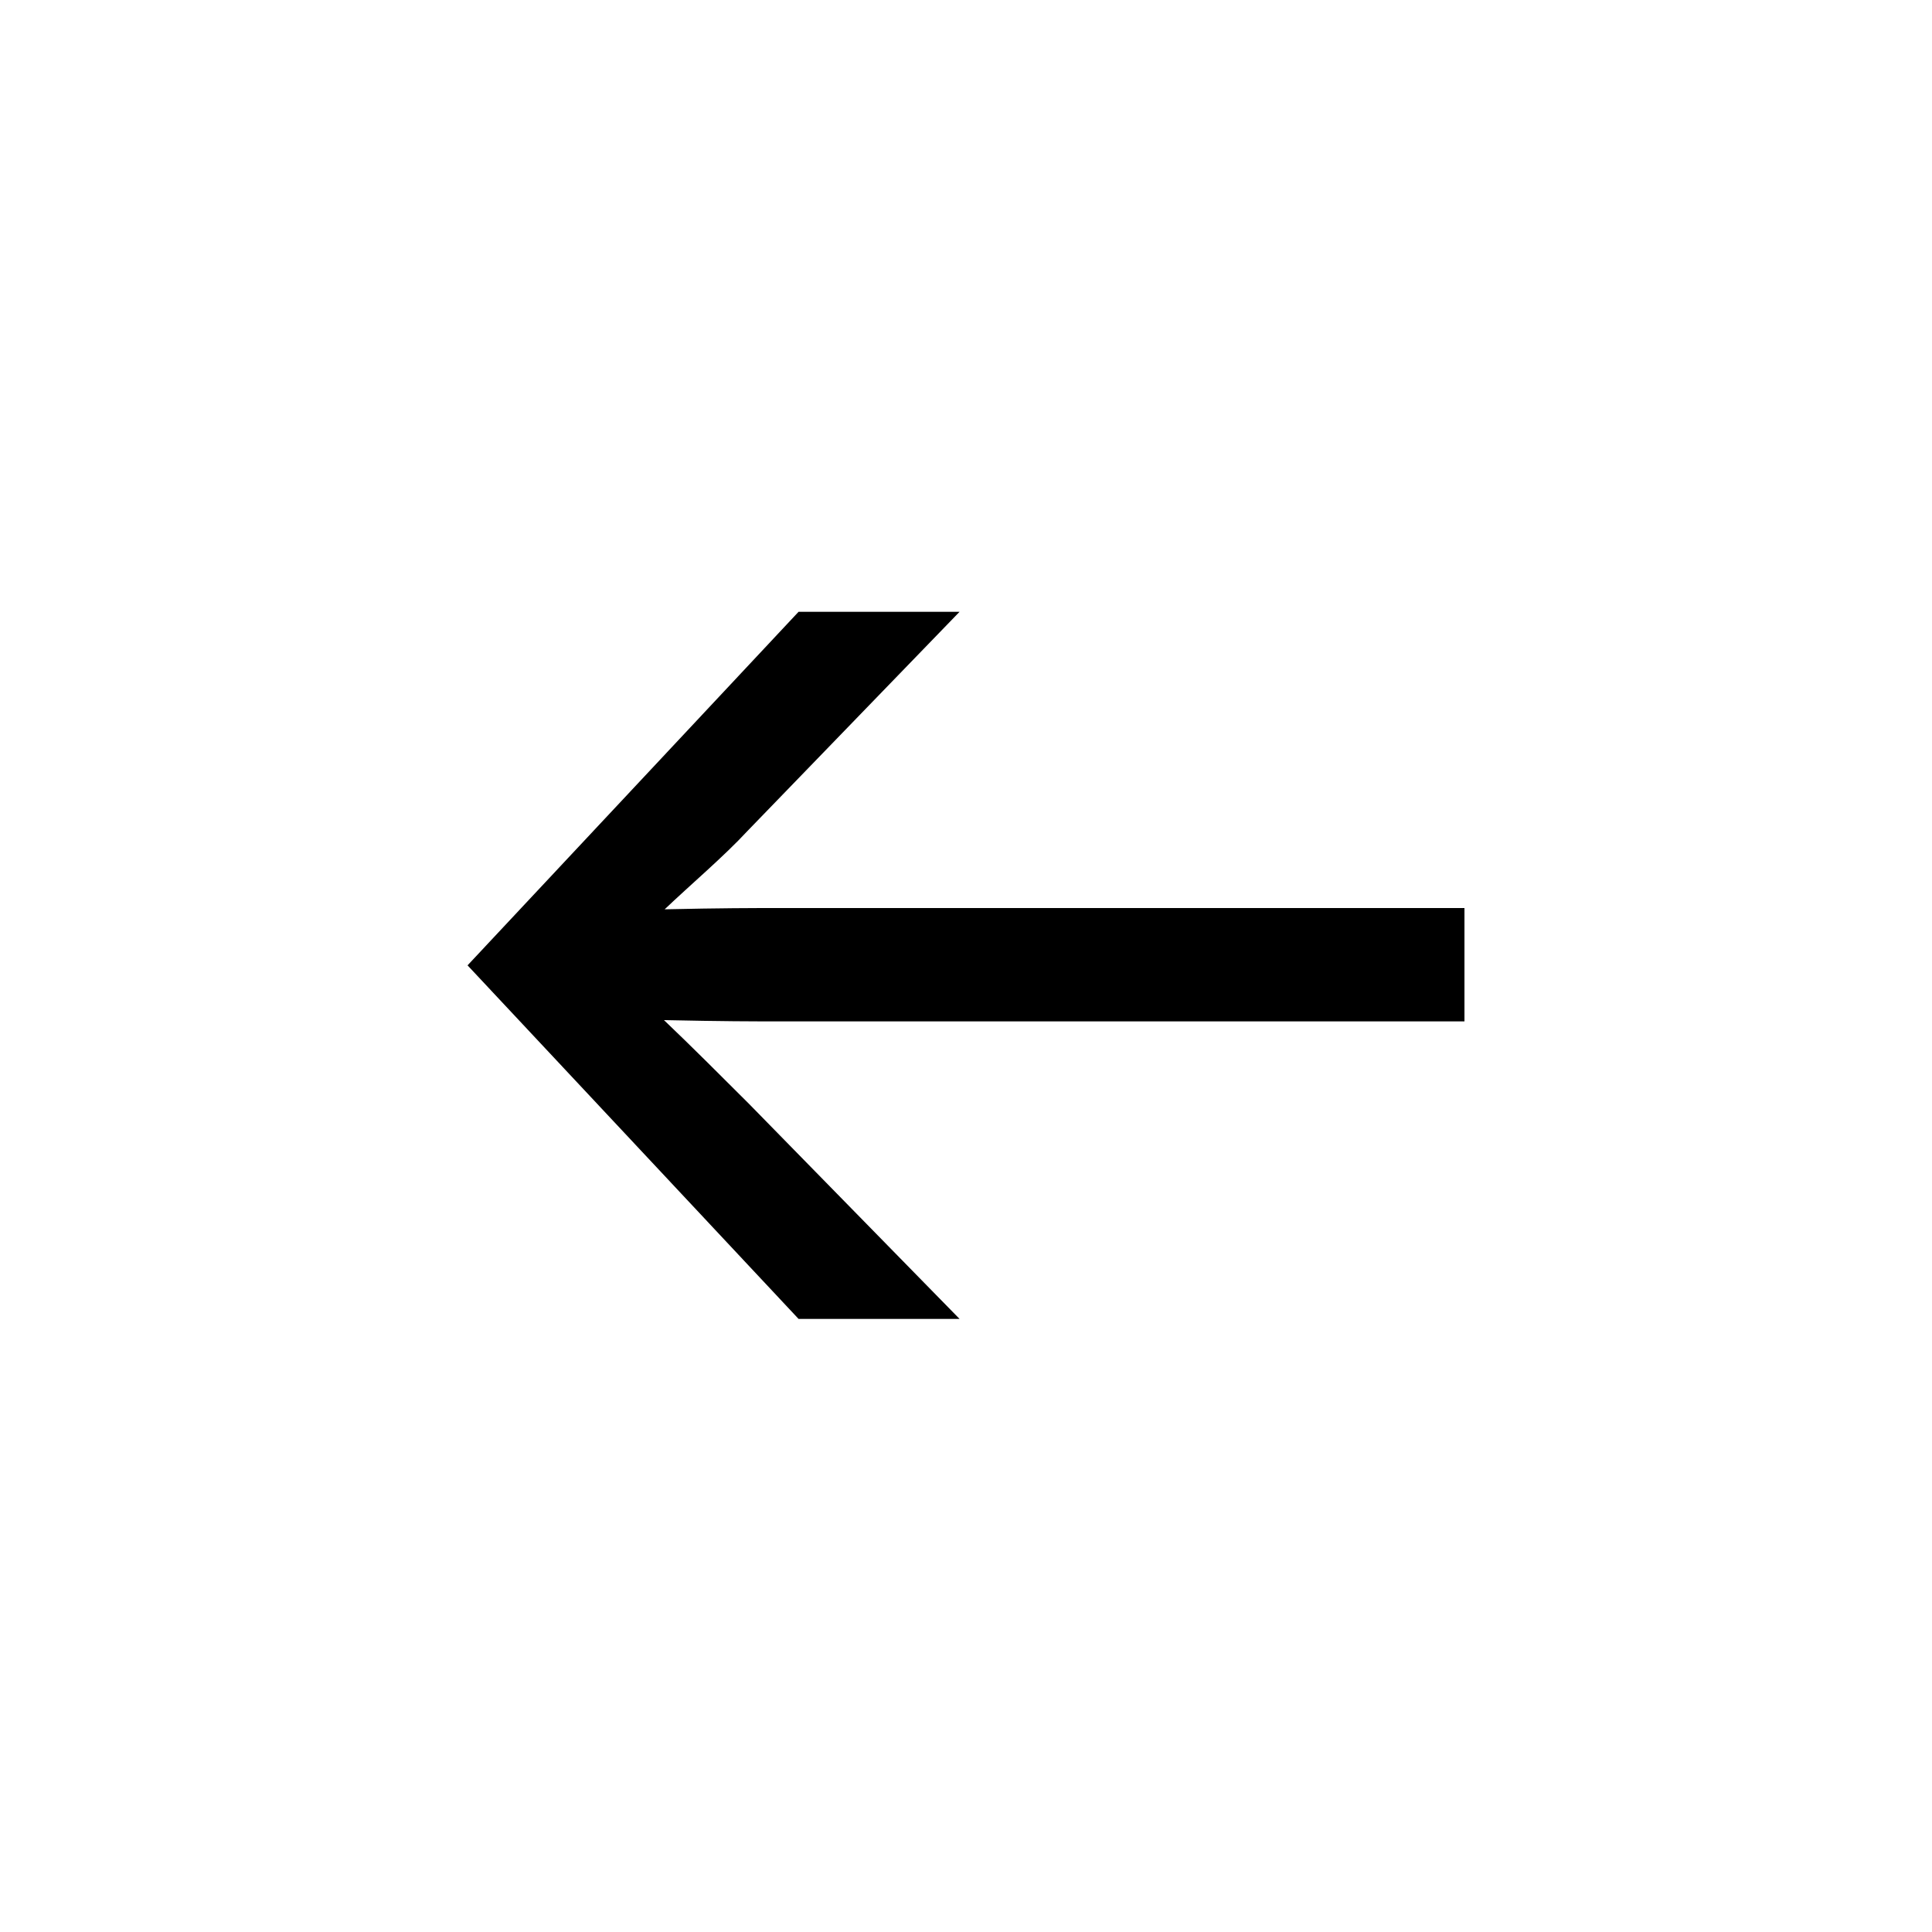
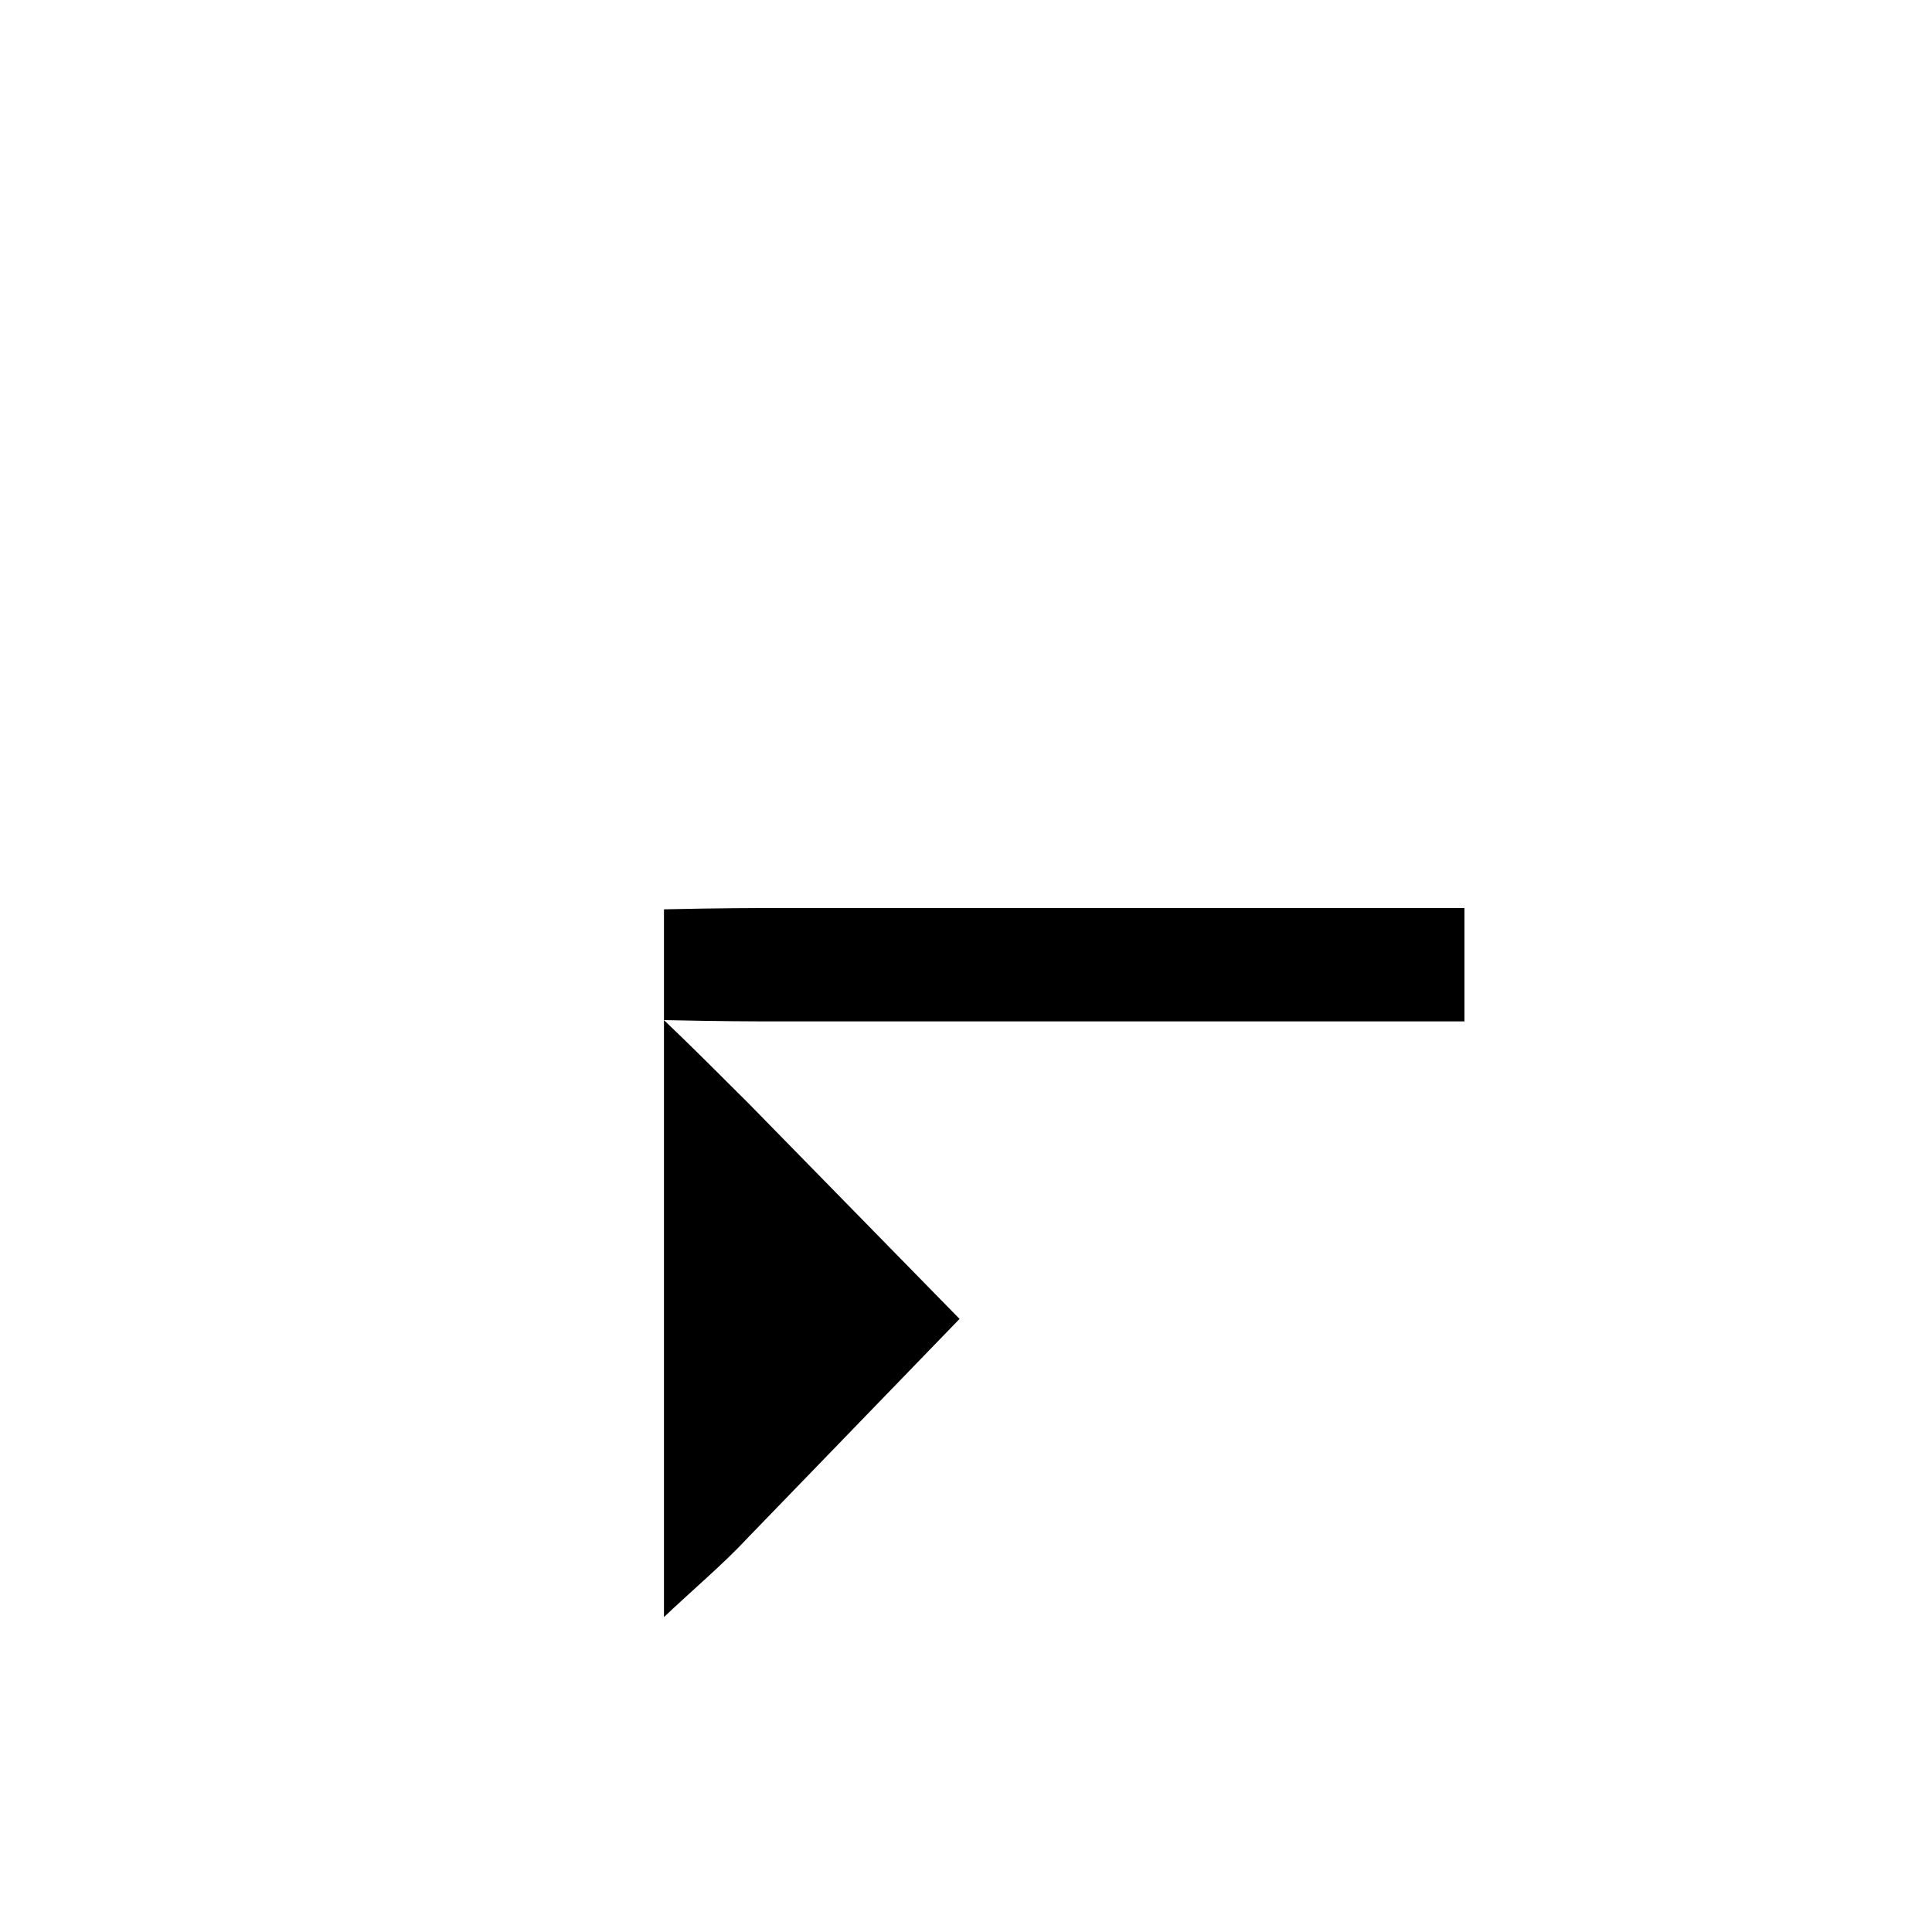
<svg xmlns="http://www.w3.org/2000/svg" id="download" version="1.1" viewBox="0 0 300 300">
-   <path d="M103.1,141.2c9.2-.2,13.6-.2,18-.2h106.3v17.6h-106.3c-4.4,0-8.6,0-18-.2,4.2,4,9.2,9,13.2,13l32.7,33.4h-25l-51.4-54.9,51.4-54.9h25l-32.9,34c-3.7,4-8.8,8.3-13,12.3h0Z" />
+   <path d="M103.1,141.2c9.2-.2,13.6-.2,18-.2h106.3v17.6h-106.3c-4.4,0-8.6,0-18-.2,4.2,4,9.2,9,13.2,13l32.7,33.4h-25h25l-32.9,34c-3.7,4-8.8,8.3-13,12.3h0Z" />
</svg>